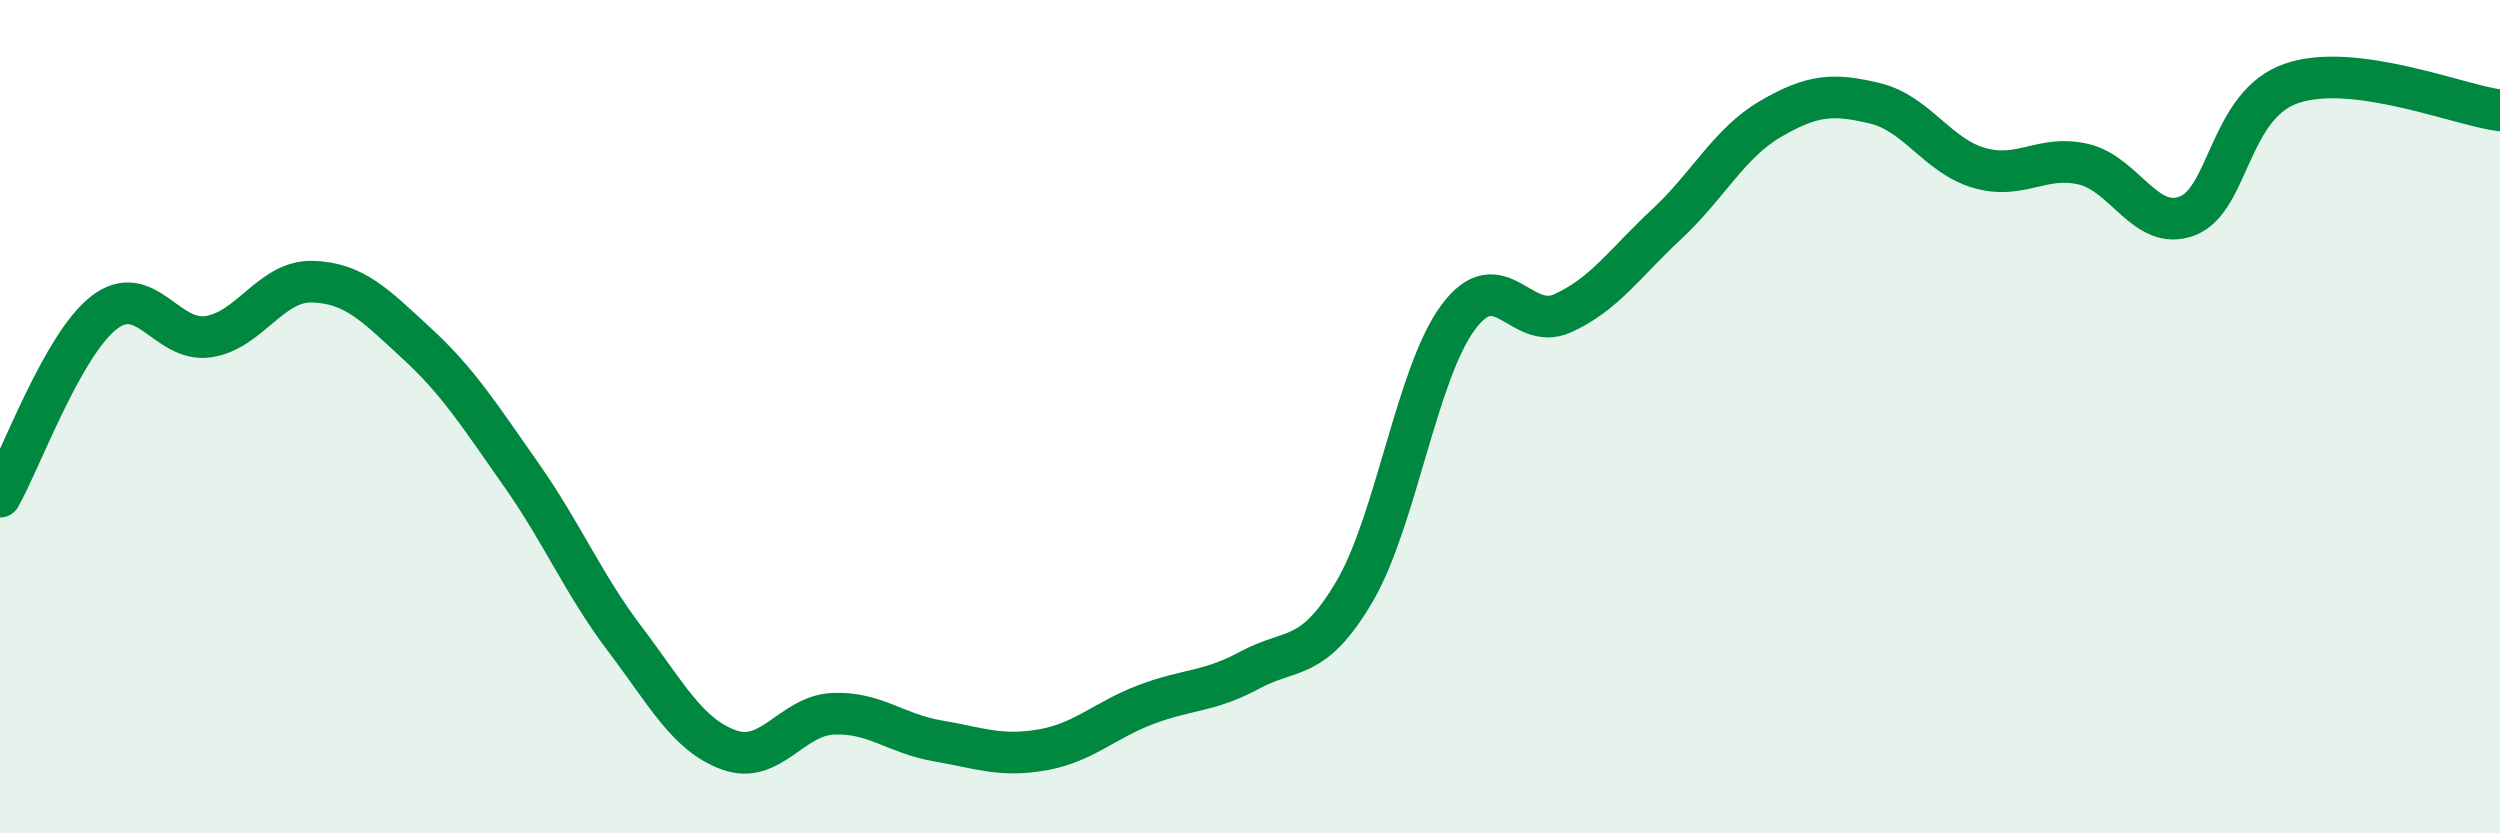
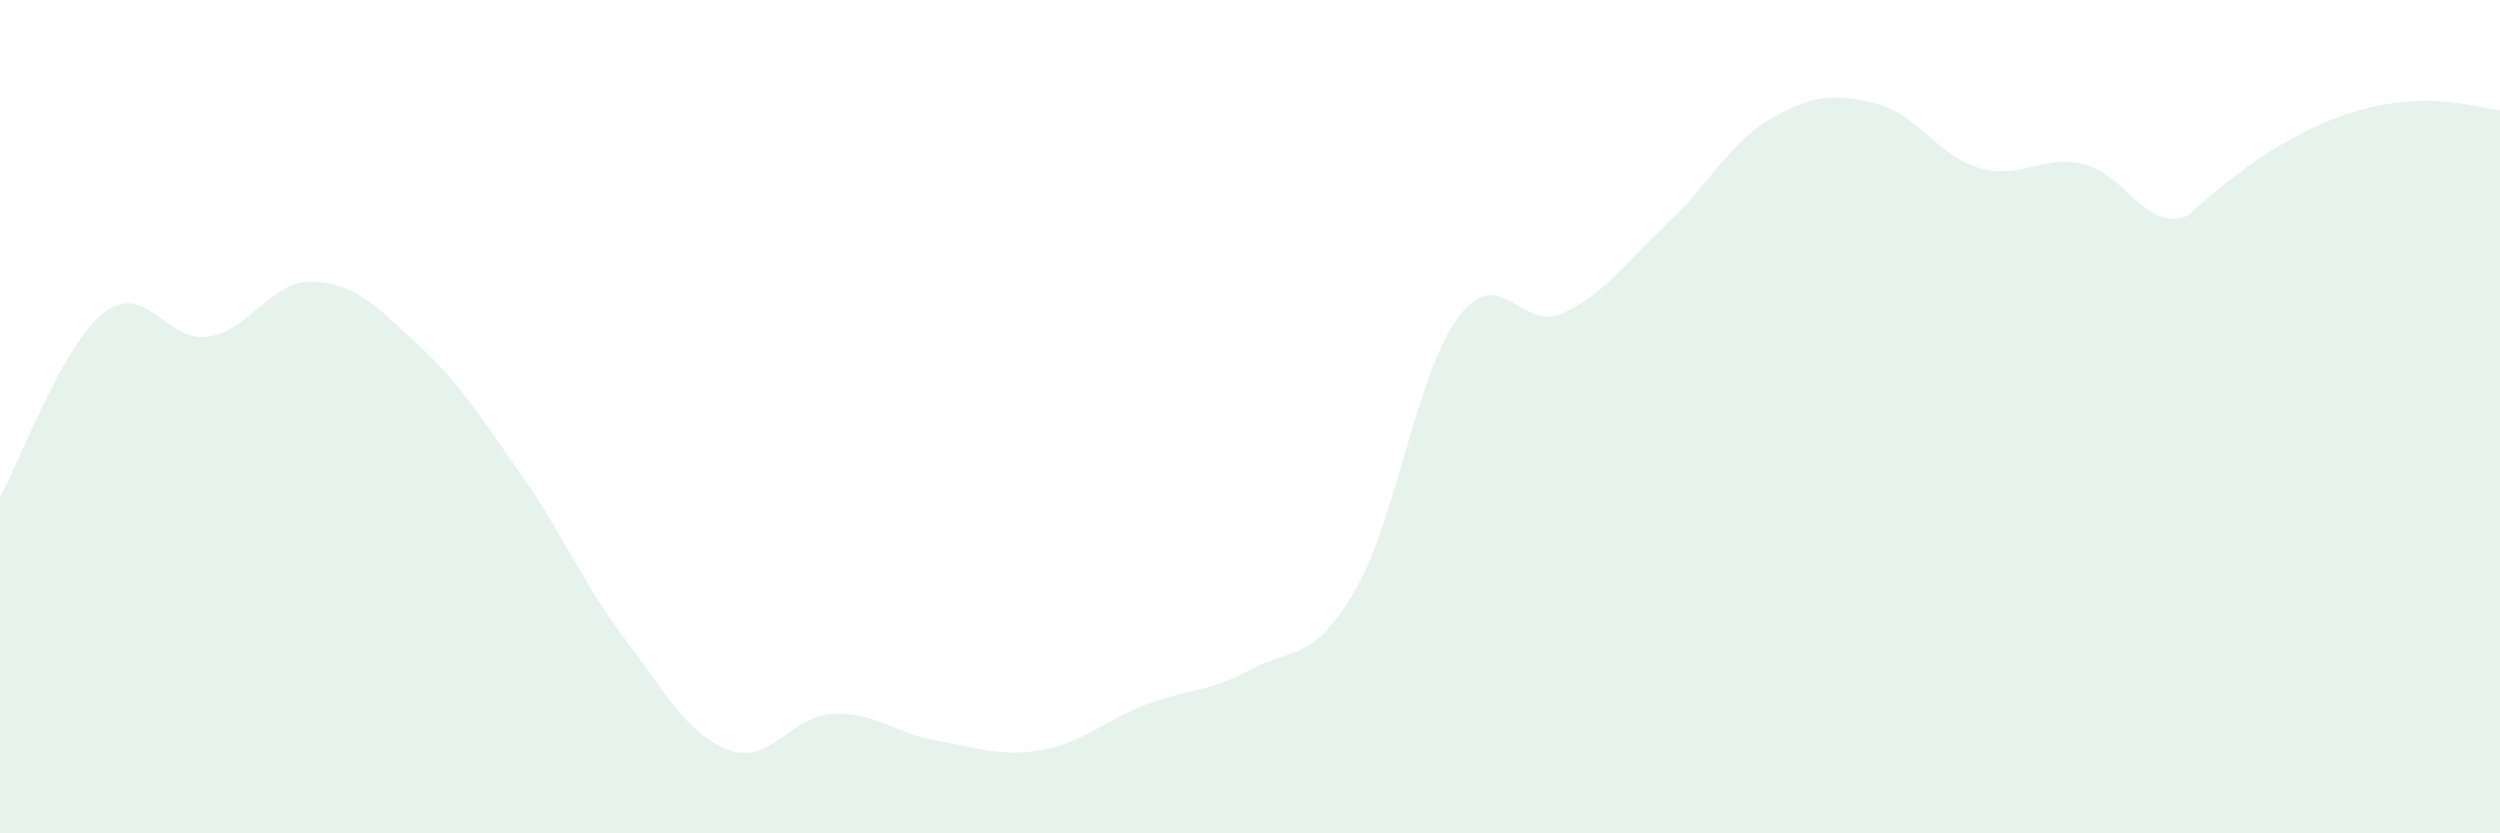
<svg xmlns="http://www.w3.org/2000/svg" width="60" height="20" viewBox="0 0 60 20">
-   <path d="M 0,11.92 C 0.5,11.04 1.5,8.27 2.5,7.5 C 3.5,6.73 4,8.23 5,8.08 C 6,7.93 6.5,6.73 7.5,6.76 C 8.5,6.79 9,7.32 10,8.24 C 11,9.16 11.5,9.96 12.5,11.38 C 13.5,12.8 14,14.02 15,15.34 C 16,16.66 16.5,17.64 17.5,18 C 18.5,18.36 19,17.17 20,17.13 C 21,17.09 21.5,17.61 22.5,17.78 C 23.5,17.95 24,18.17 25,18 C 26,17.83 26.5,17.29 27.5,16.91 C 28.5,16.53 29,16.62 30,16.08 C 31,15.54 31.5,15.9 32.5,14.21 C 33.5,12.52 34,8.95 35,7.61 C 36,6.27 36.5,7.97 37.5,7.52 C 38.5,7.07 39,6.31 40,5.38 C 41,4.45 41.5,3.43 42.5,2.85 C 43.5,2.27 44,2.24 45,2.48 C 46,2.72 46.5,3.74 47.5,4.03 C 48.5,4.32 49,3.71 50,3.94 C 51,4.17 51.5,5.57 52.5,5.18 C 53.5,4.79 53.5,2.51 55,2 C 56.5,1.49 59,2.52 60,2.65L60 20L0 20Z" fill="#008740" opacity="0.1" stroke-linecap="round" stroke-linejoin="round" />
-   <path d="M 0,11.92 C 0.5,11.04 1.5,8.27 2.5,7.5 C 3.5,6.73 4,8.23 5,8.08 C 6,7.93 6.5,6.73 7.5,6.76 C 8.5,6.79 9,7.32 10,8.24 C 11,9.16 11.5,9.96 12.5,11.38 C 13.5,12.8 14,14.02 15,15.34 C 16,16.66 16.5,17.64 17.5,18 C 18.5,18.36 19,17.17 20,17.13 C 21,17.09 21.5,17.61 22.5,17.78 C 23.5,17.95 24,18.17 25,18 C 26,17.83 26.5,17.29 27.5,16.91 C 28.5,16.53 29,16.62 30,16.08 C 31,15.54 31.5,15.9 32.5,14.21 C 33.5,12.52 34,8.95 35,7.61 C 36,6.27 36.5,7.97 37.5,7.52 C 38.5,7.07 39,6.31 40,5.38 C 41,4.45 41.5,3.43 42.5,2.85 C 43.5,2.27 44,2.24 45,2.48 C 46,2.72 46.5,3.74 47.5,4.03 C 48.5,4.32 49,3.71 50,3.94 C 51,4.17 51.5,5.57 52.5,5.18 C 53.5,4.79 53.5,2.51 55,2 C 56.5,1.49 59,2.52 60,2.65" stroke="#008740" stroke-width="1" fill="none" stroke-linecap="round" stroke-linejoin="round" />
+   <path d="M 0,11.92 C 0.5,11.04 1.5,8.27 2.5,7.5 C 3.5,6.73 4,8.23 5,8.08 C 6,7.93 6.5,6.73 7.5,6.76 C 8.5,6.79 9,7.32 10,8.24 C 11,9.16 11.5,9.96 12.5,11.38 C 13.5,12.8 14,14.02 15,15.34 C 16,16.66 16.5,17.64 17.5,18 C 18.5,18.36 19,17.17 20,17.13 C 21,17.09 21.5,17.61 22.5,17.78 C 23.5,17.95 24,18.17 25,18 C 26,17.83 26.5,17.29 27.5,16.91 C 28.5,16.53 29,16.62 30,16.08 C 31,15.54 31.5,15.9 32.5,14.21 C 33.5,12.52 34,8.95 35,7.61 C 36,6.27 36.5,7.97 37.5,7.52 C 38.5,7.07 39,6.31 40,5.38 C 41,4.45 41.5,3.43 42.5,2.85 C 43.5,2.27 44,2.24 45,2.48 C 46,2.72 46.5,3.74 47.5,4.03 C 48.5,4.32 49,3.71 50,3.94 C 51,4.17 51.5,5.57 52.5,5.18 C 56.5,1.49 59,2.52 60,2.65L60 20L0 20Z" fill="#008740" opacity="0.1" stroke-linecap="round" stroke-linejoin="round" />
</svg>